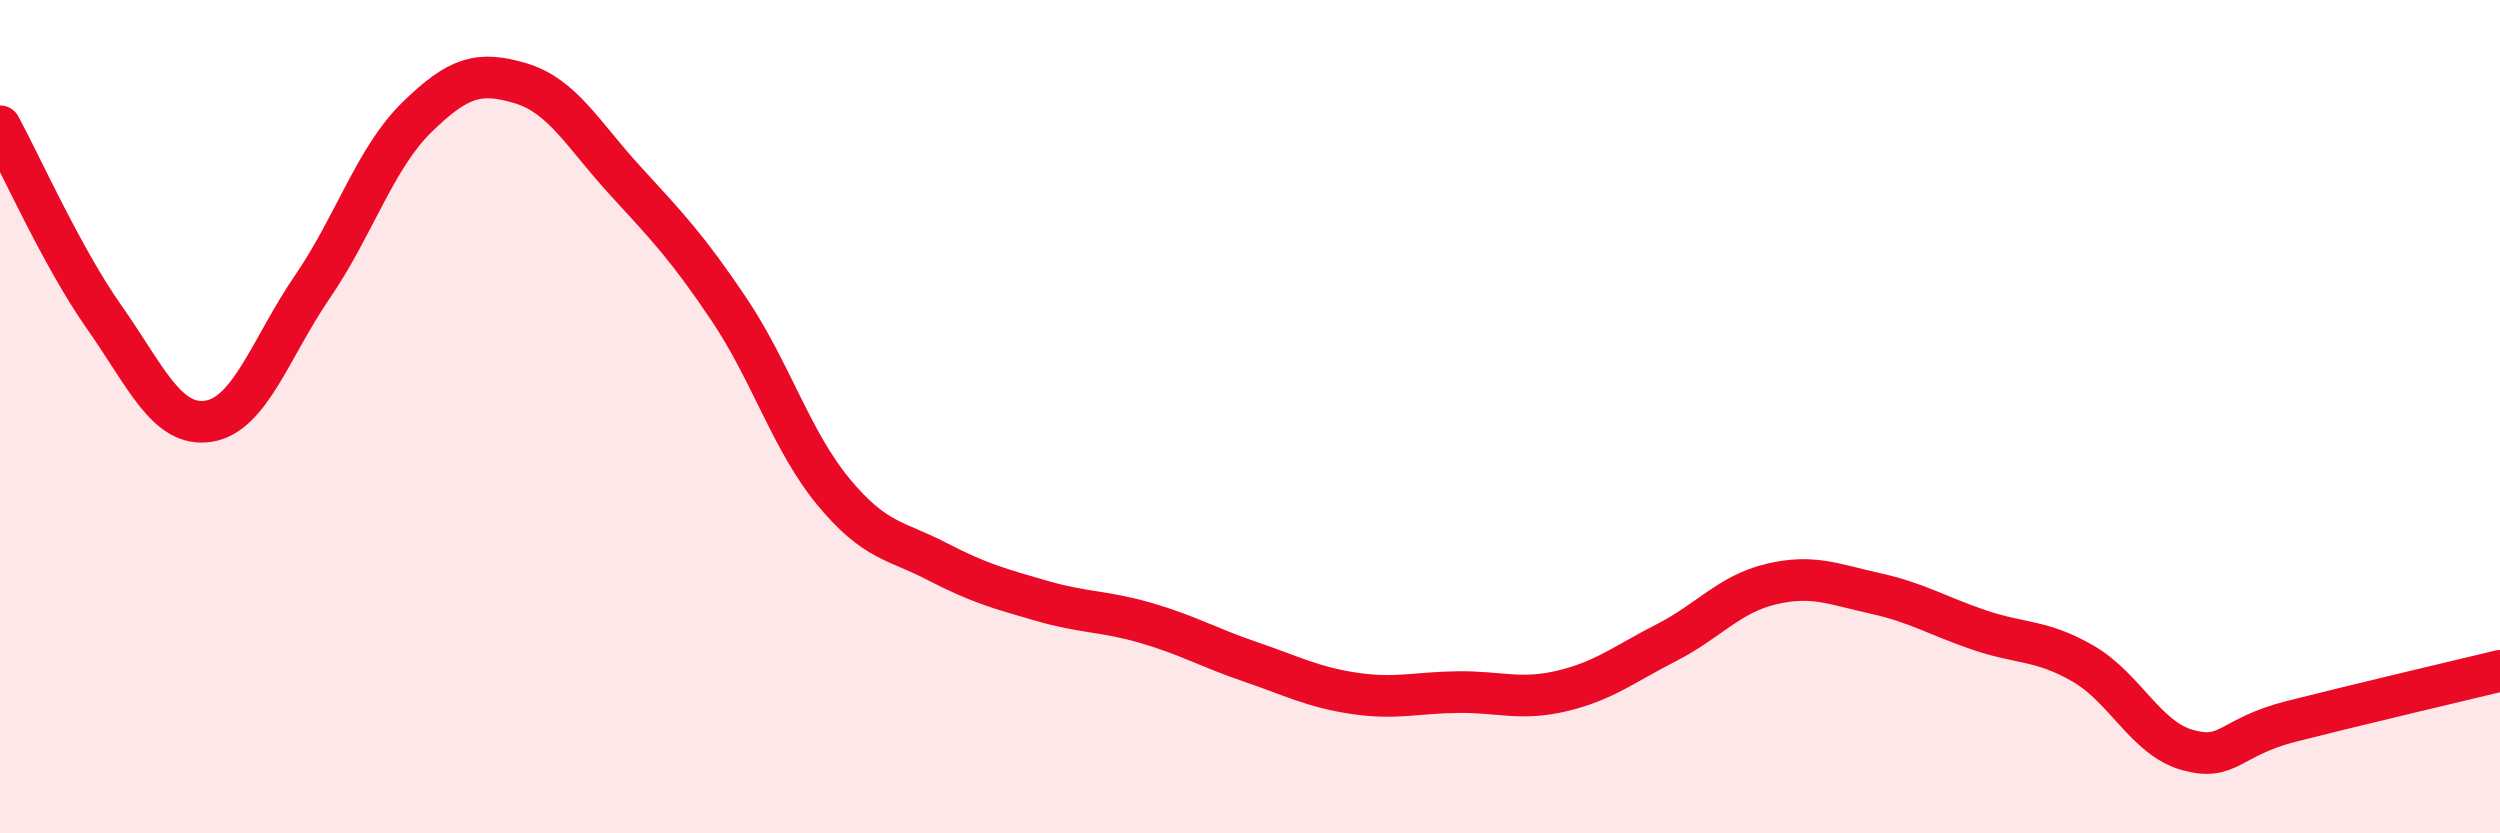
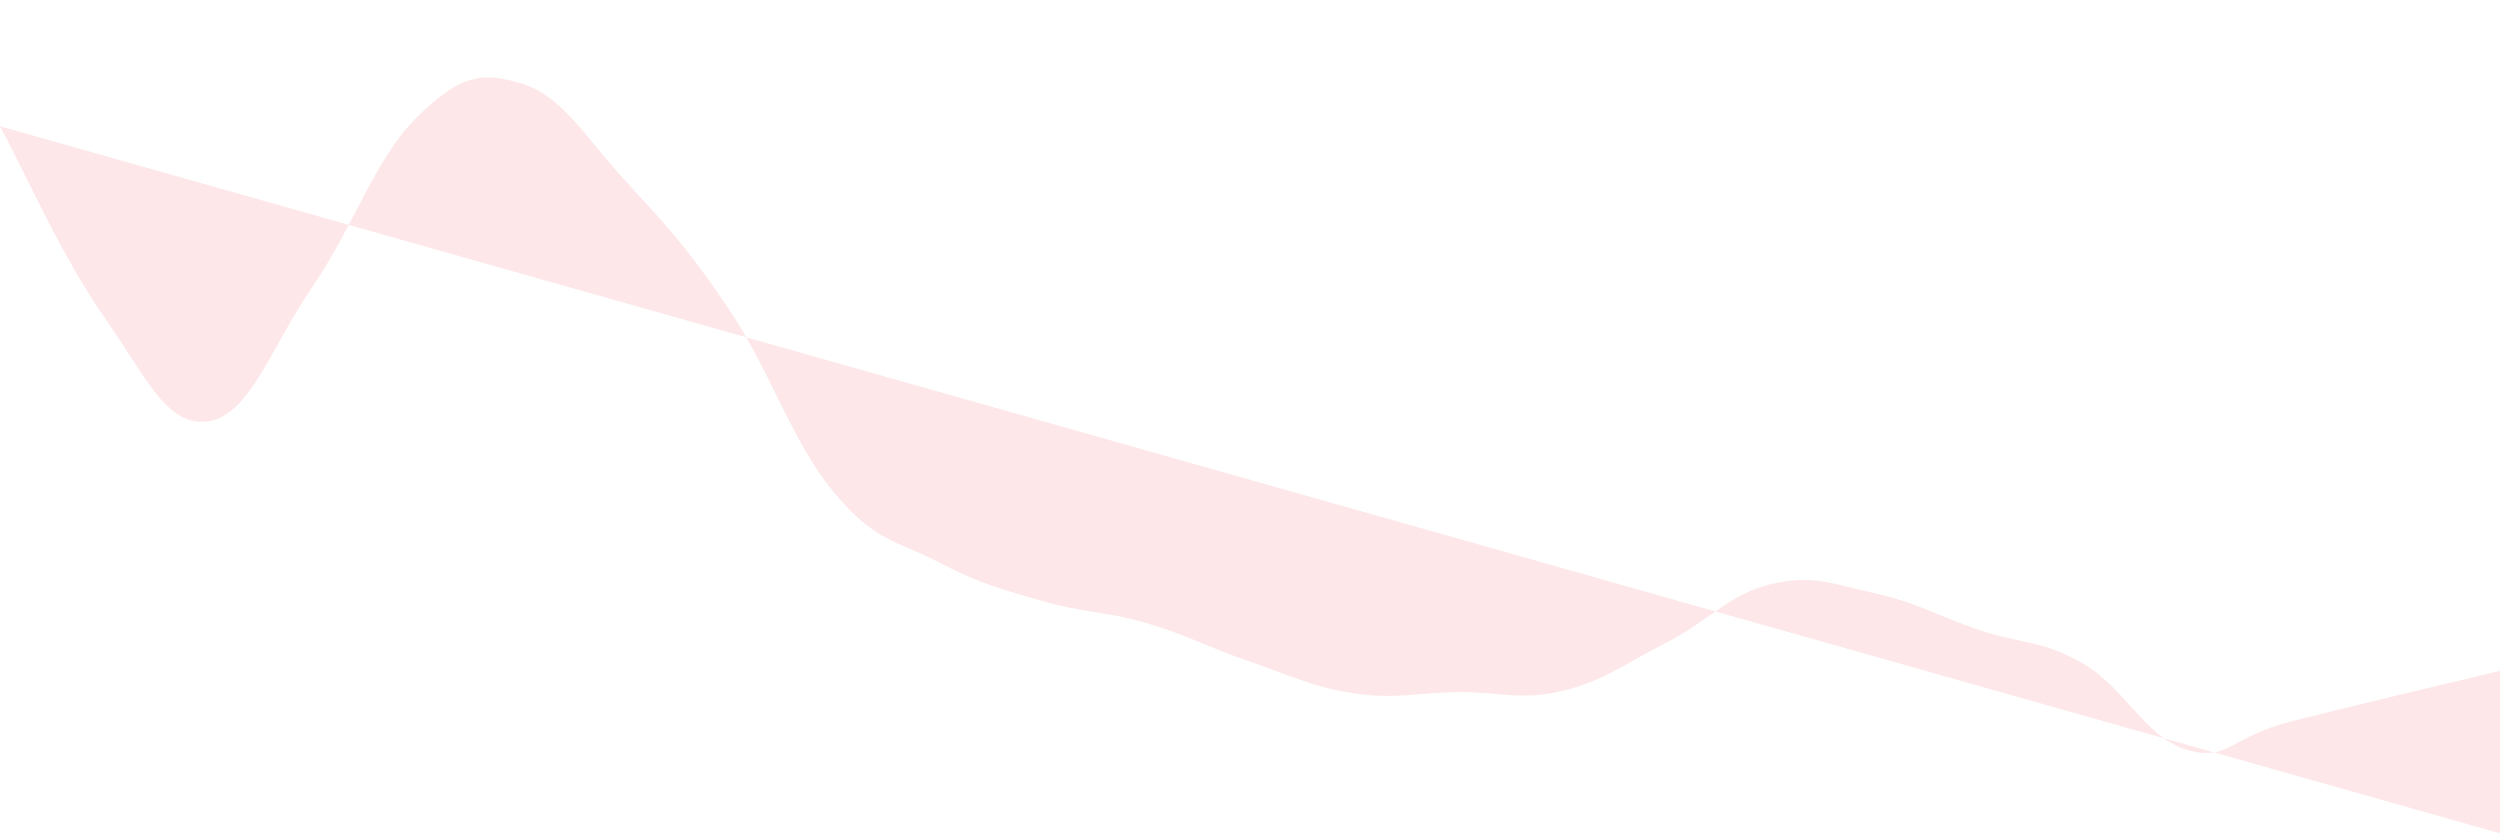
<svg xmlns="http://www.w3.org/2000/svg" width="60" height="20" viewBox="0 0 60 20">
-   <path d="M 0,3.03 C 0.5,3.95 1.5,6.19 2.5,7.61 C 3.5,9.03 4,10.26 5,10.11 C 6,9.96 6.5,8.34 7.5,6.88 C 8.5,5.42 9,3.8 10,2.82 C 11,1.84 11.5,1.7 12.5,2 C 13.5,2.3 14,3.24 15,4.33 C 16,5.42 16.5,5.94 17.5,7.43 C 18.5,8.92 19,10.59 20,11.8 C 21,13.01 21.5,12.96 22.5,13.48 C 23.5,14 24,14.13 25,14.42 C 26,14.71 26.5,14.66 27.5,14.95 C 28.5,15.24 29,15.54 30,15.88 C 31,16.22 31.5,16.49 32.5,16.64 C 33.5,16.79 34,16.62 35,16.61 C 36,16.6 36.5,16.82 37.5,16.58 C 38.5,16.34 39,15.93 40,15.42 C 41,14.91 41.5,14.26 42.5,14.02 C 43.5,13.78 44,14.02 45,14.24 C 46,14.46 46.5,14.78 47.5,15.12 C 48.5,15.46 49,15.35 50,15.93 C 51,16.51 51.5,17.72 52.5,18 C 53.5,18.28 53.5,17.69 55,17.31 C 56.5,16.93 59,16.34 60,16.1L60 20L0 20Z" fill="#EB0A25" opacity="0.1" stroke-linecap="round" stroke-linejoin="round" />
-   <path d="M 0,3.03 C 0.5,3.95 1.5,6.19 2.5,7.61 C 3.5,9.03 4,10.26 5,10.11 C 6,9.96 6.5,8.34 7.5,6.88 C 8.5,5.42 9,3.8 10,2.82 C 11,1.84 11.5,1.7 12.5,2 C 13.5,2.3 14,3.24 15,4.33 C 16,5.42 16.5,5.94 17.5,7.43 C 18.5,8.92 19,10.59 20,11.8 C 21,13.01 21.5,12.96 22.5,13.48 C 23.5,14 24,14.13 25,14.42 C 26,14.71 26.5,14.66 27.5,14.95 C 28.5,15.24 29,15.54 30,15.88 C 31,16.22 31.5,16.49 32.5,16.64 C 33.5,16.79 34,16.62 35,16.61 C 36,16.6 36.5,16.82 37.5,16.58 C 38.5,16.34 39,15.93 40,15.42 C 41,14.91 41.5,14.26 42.5,14.02 C 43.5,13.78 44,14.02 45,14.24 C 46,14.46 46.5,14.78 47.5,15.12 C 48.5,15.46 49,15.35 50,15.93 C 51,16.51 51.5,17.72 52.5,18 C 53.5,18.28 53.5,17.69 55,17.31 C 56.5,16.93 59,16.34 60,16.1" stroke="#EB0A25" stroke-width="1" fill="none" stroke-linecap="round" stroke-linejoin="round" />
+   <path d="M 0,3.03 C 0.5,3.95 1.5,6.19 2.5,7.61 C 3.5,9.03 4,10.26 5,10.11 C 6,9.96 6.5,8.34 7.5,6.88 C 8.5,5.42 9,3.8 10,2.82 C 11,1.84 11.5,1.7 12.5,2 C 13.5,2.3 14,3.24 15,4.33 C 16,5.42 16.5,5.94 17.5,7.43 C 18.5,8.92 19,10.59 20,11.8 C 21,13.01 21.5,12.96 22.5,13.48 C 23.5,14 24,14.13 25,14.42 C 26,14.71 26.5,14.66 27.5,14.95 C 28.5,15.24 29,15.54 30,15.88 C 31,16.22 31.5,16.49 32.5,16.64 C 33.5,16.79 34,16.62 35,16.61 C 36,16.6 36.5,16.82 37.5,16.58 C 38.5,16.34 39,15.93 40,15.42 C 41,14.91 41.5,14.26 42.5,14.02 C 43.5,13.78 44,14.02 45,14.24 C 46,14.46 46.5,14.78 47.5,15.12 C 48.5,15.46 49,15.35 50,15.93 C 51,16.51 51.5,17.72 52.5,18 C 53.5,18.28 53.5,17.69 55,17.31 C 56.5,16.93 59,16.34 60,16.1L60 20Z" fill="#EB0A25" opacity="0.1" stroke-linecap="round" stroke-linejoin="round" />
</svg>